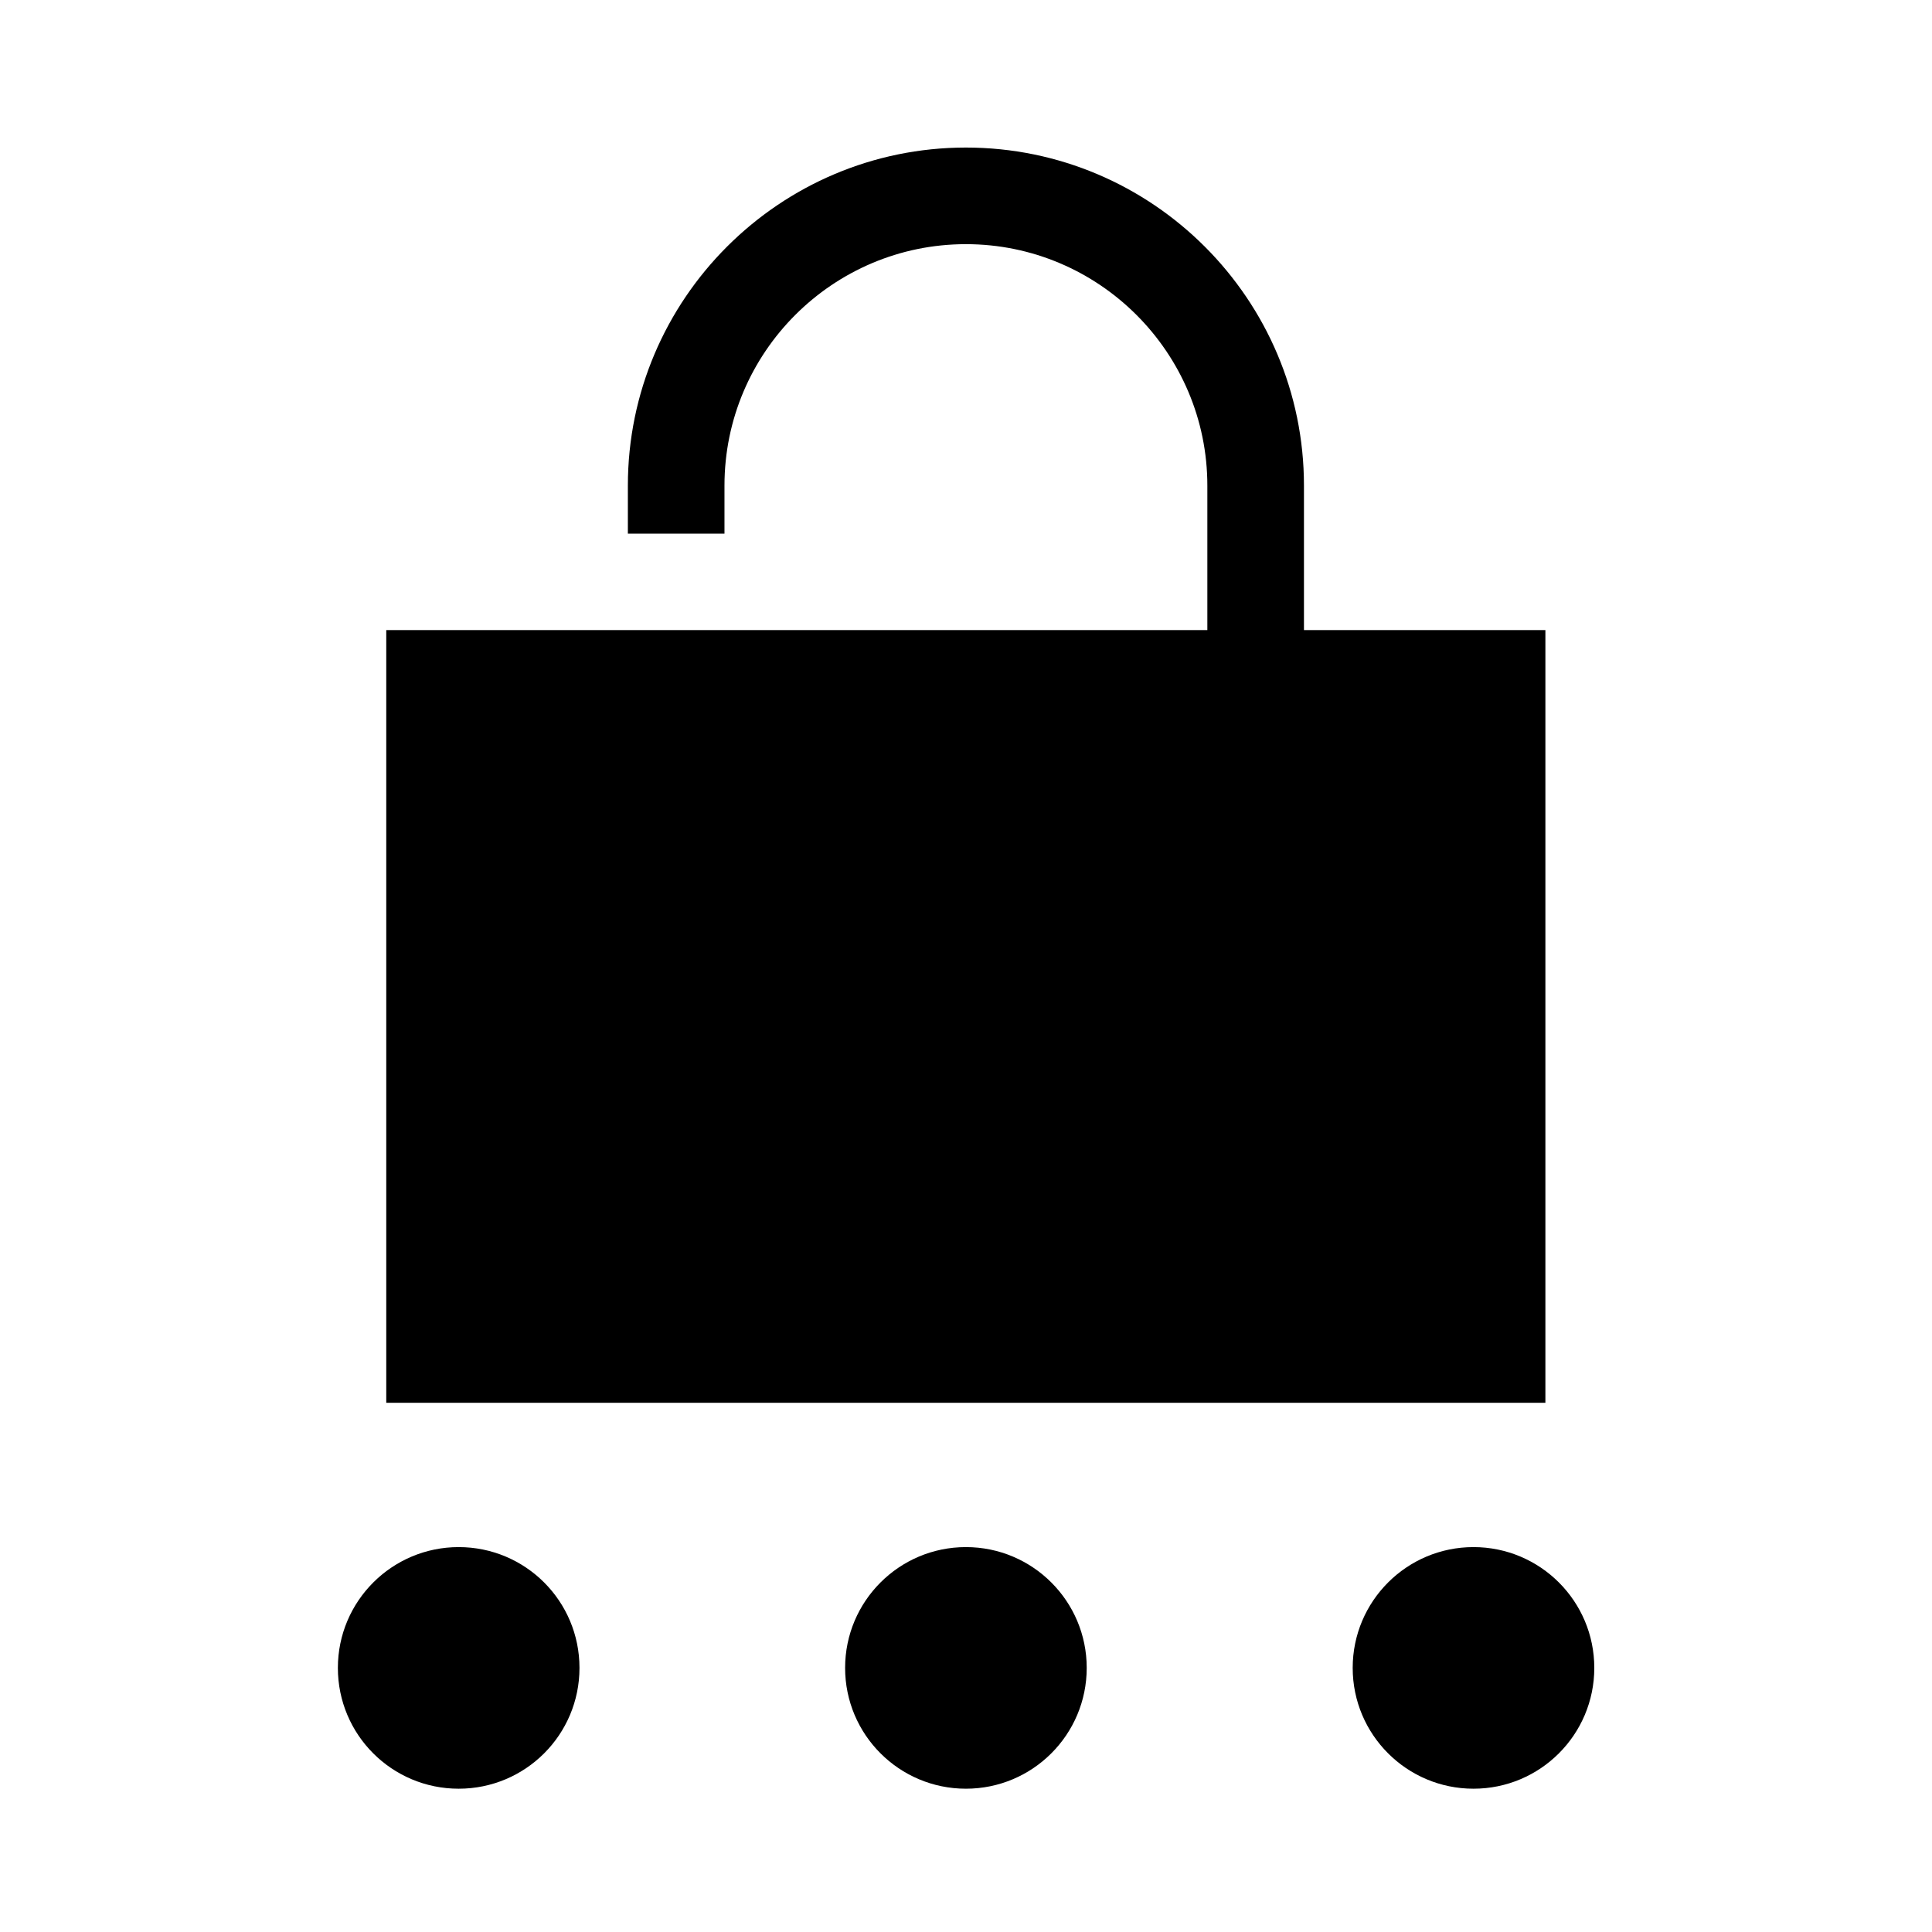
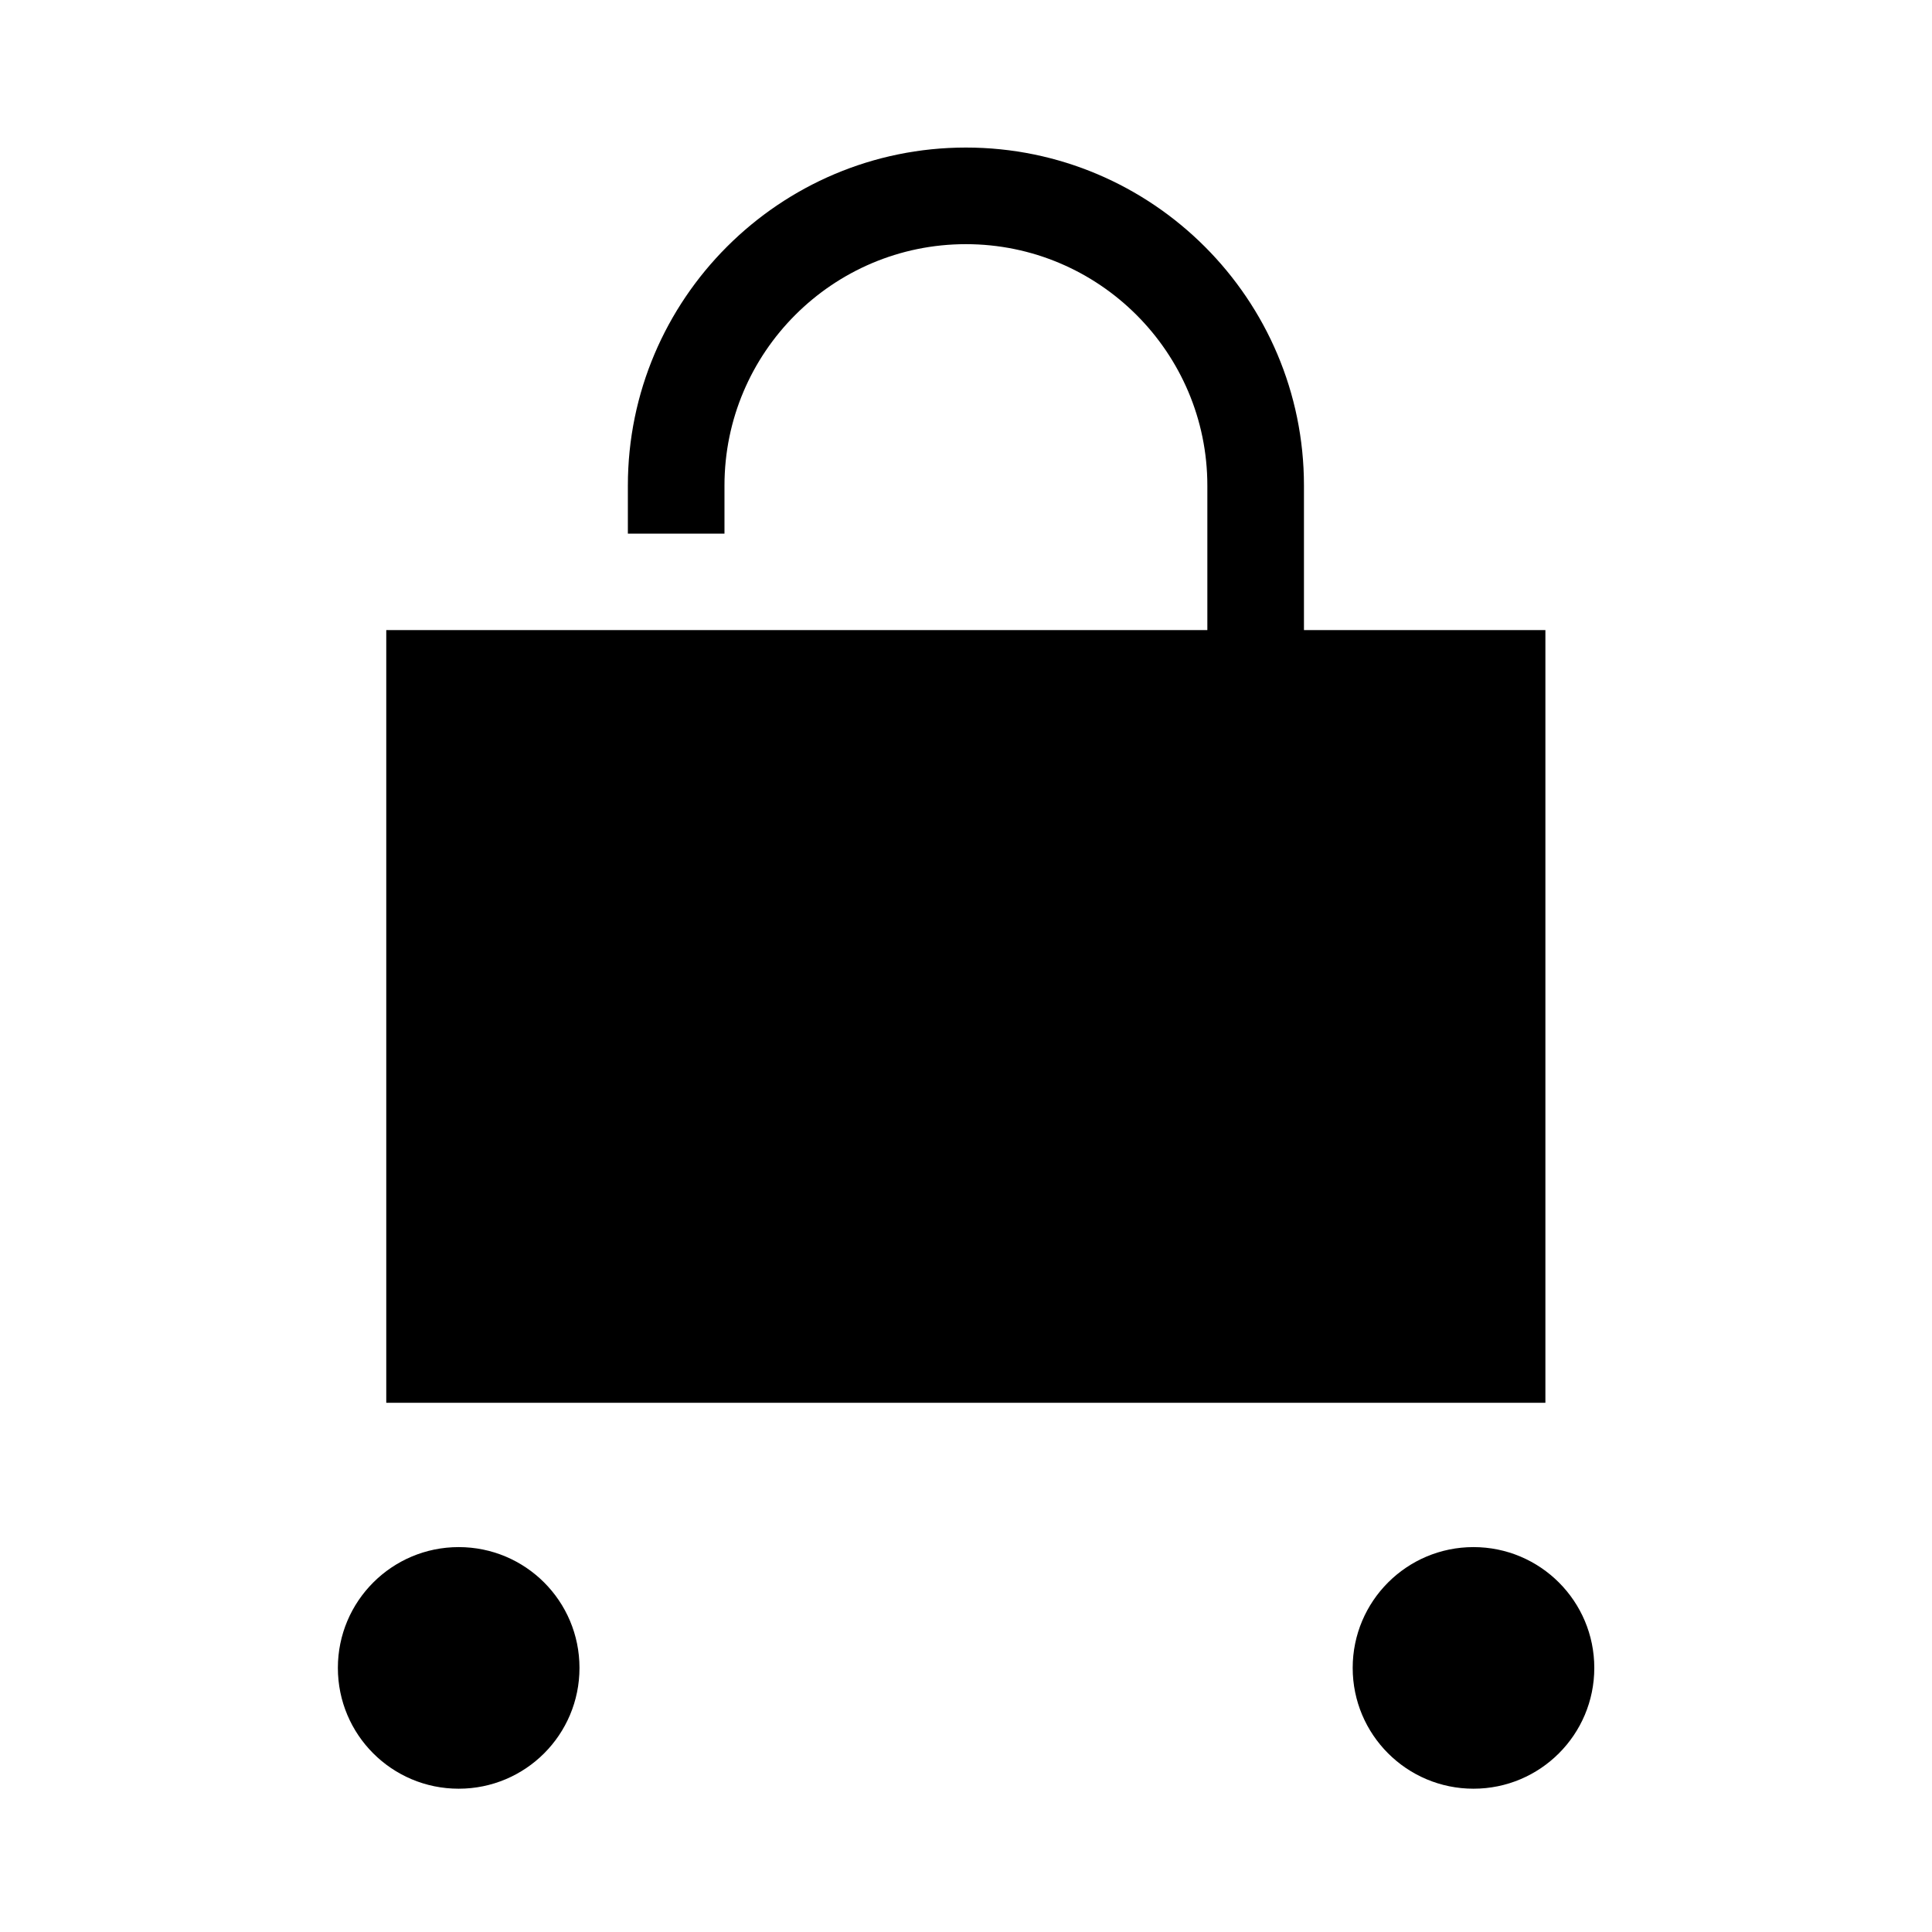
<svg xmlns="http://www.w3.org/2000/svg" id="_レイヤー_2" data-name="レイヤー 2" viewBox="0 0 113.39 113.39">
  <defs>
    <style>
      .cls-1 {
        fill: none;
      }

      .cls-1, .cls-2 {
        stroke-width: 0px;
      }
    </style>
  </defs>
  <g id="waku">
    <g>
      <g>
        <path class="cls-2" d="m26.92,90.8c-3.91,0-7.09,3.17-7.09,7.09s3.17,7.09,7.09,7.09,7.09-3.17,7.09-7.09-3.17-7.09-7.09-7.09Z" />
-         <circle class="cls-2" cx="56.69" cy="97.89" r="7.09" />
        <circle class="cls-2" cx="86.48" cy="97.89" r="7.09" />
        <path class="cls-2" d="m90.7,36.98h-14.17v-8.48c0-10.94-8.9-19.84-19.84-19.84s-19.84,8.9-19.84,19.84v2.82h5.67v-2.82c0-7.82,6.36-14.17,14.17-14.17s14.17,6.36,14.17,14.17v8.48H22.67v45.35h68.03v-45.35Z" />
      </g>
      <rect class="cls-1" width="113.39" height="113.39" />
    </g>
  </g>
</svg>